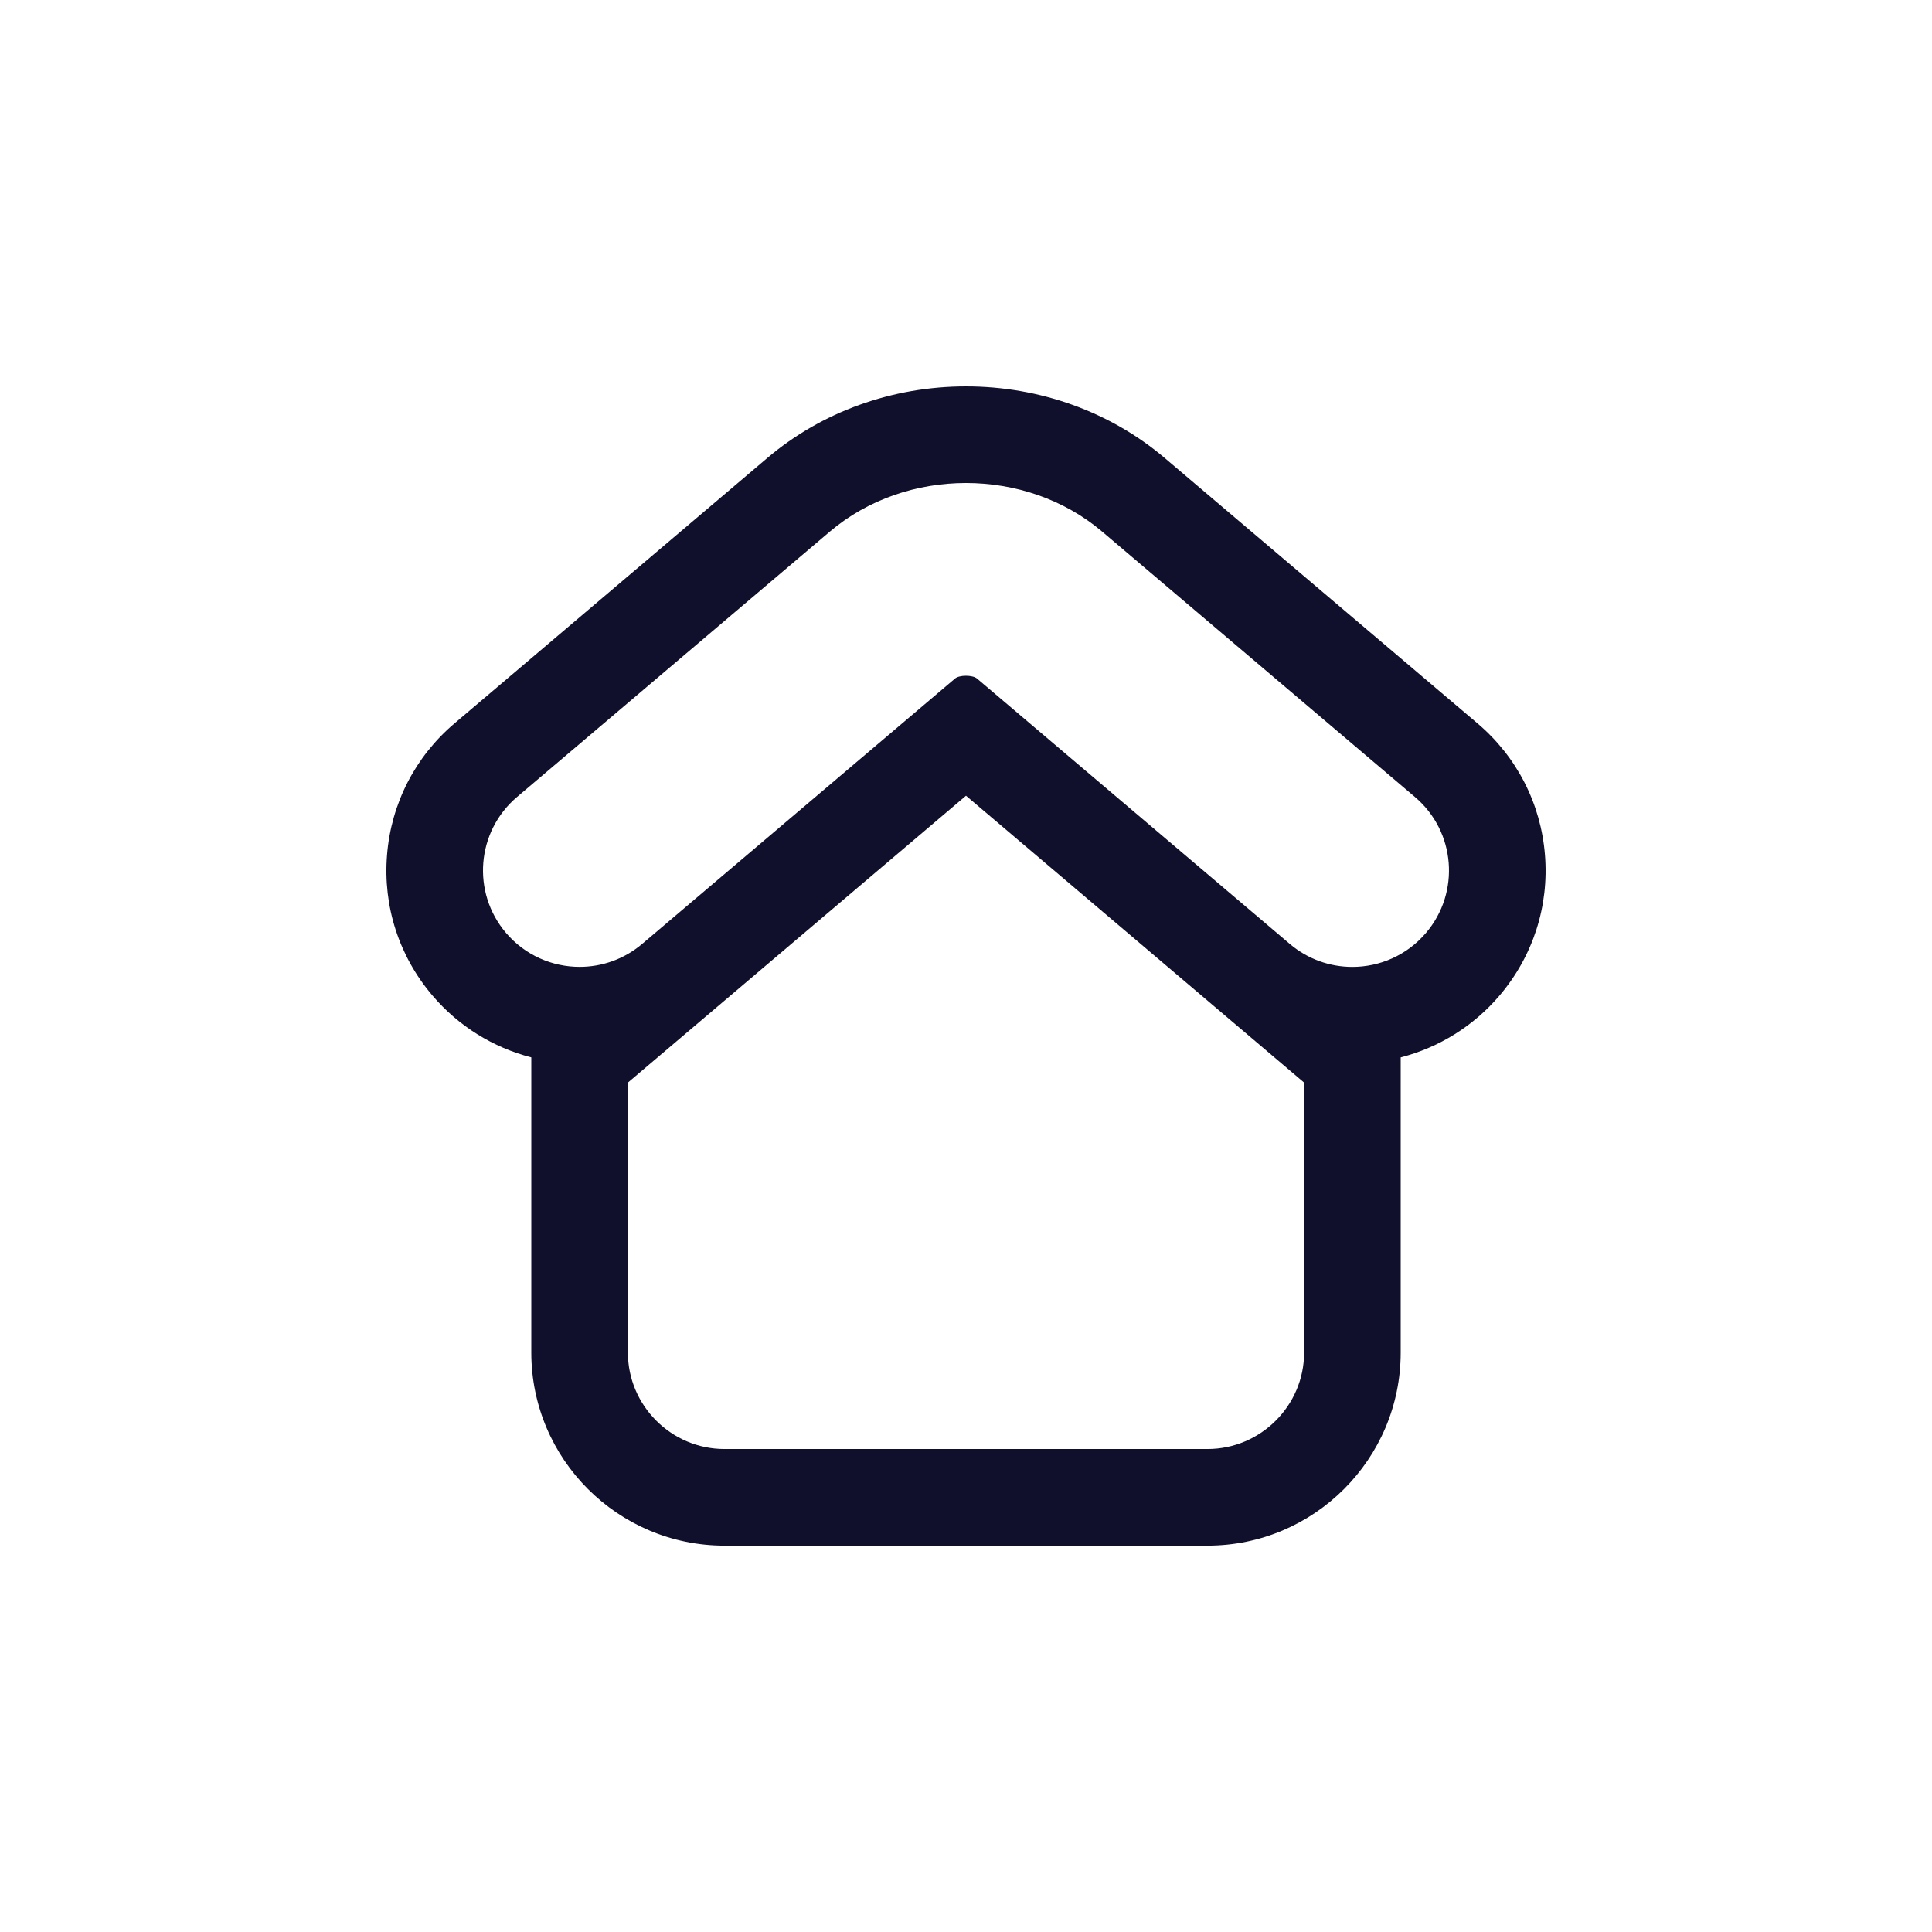
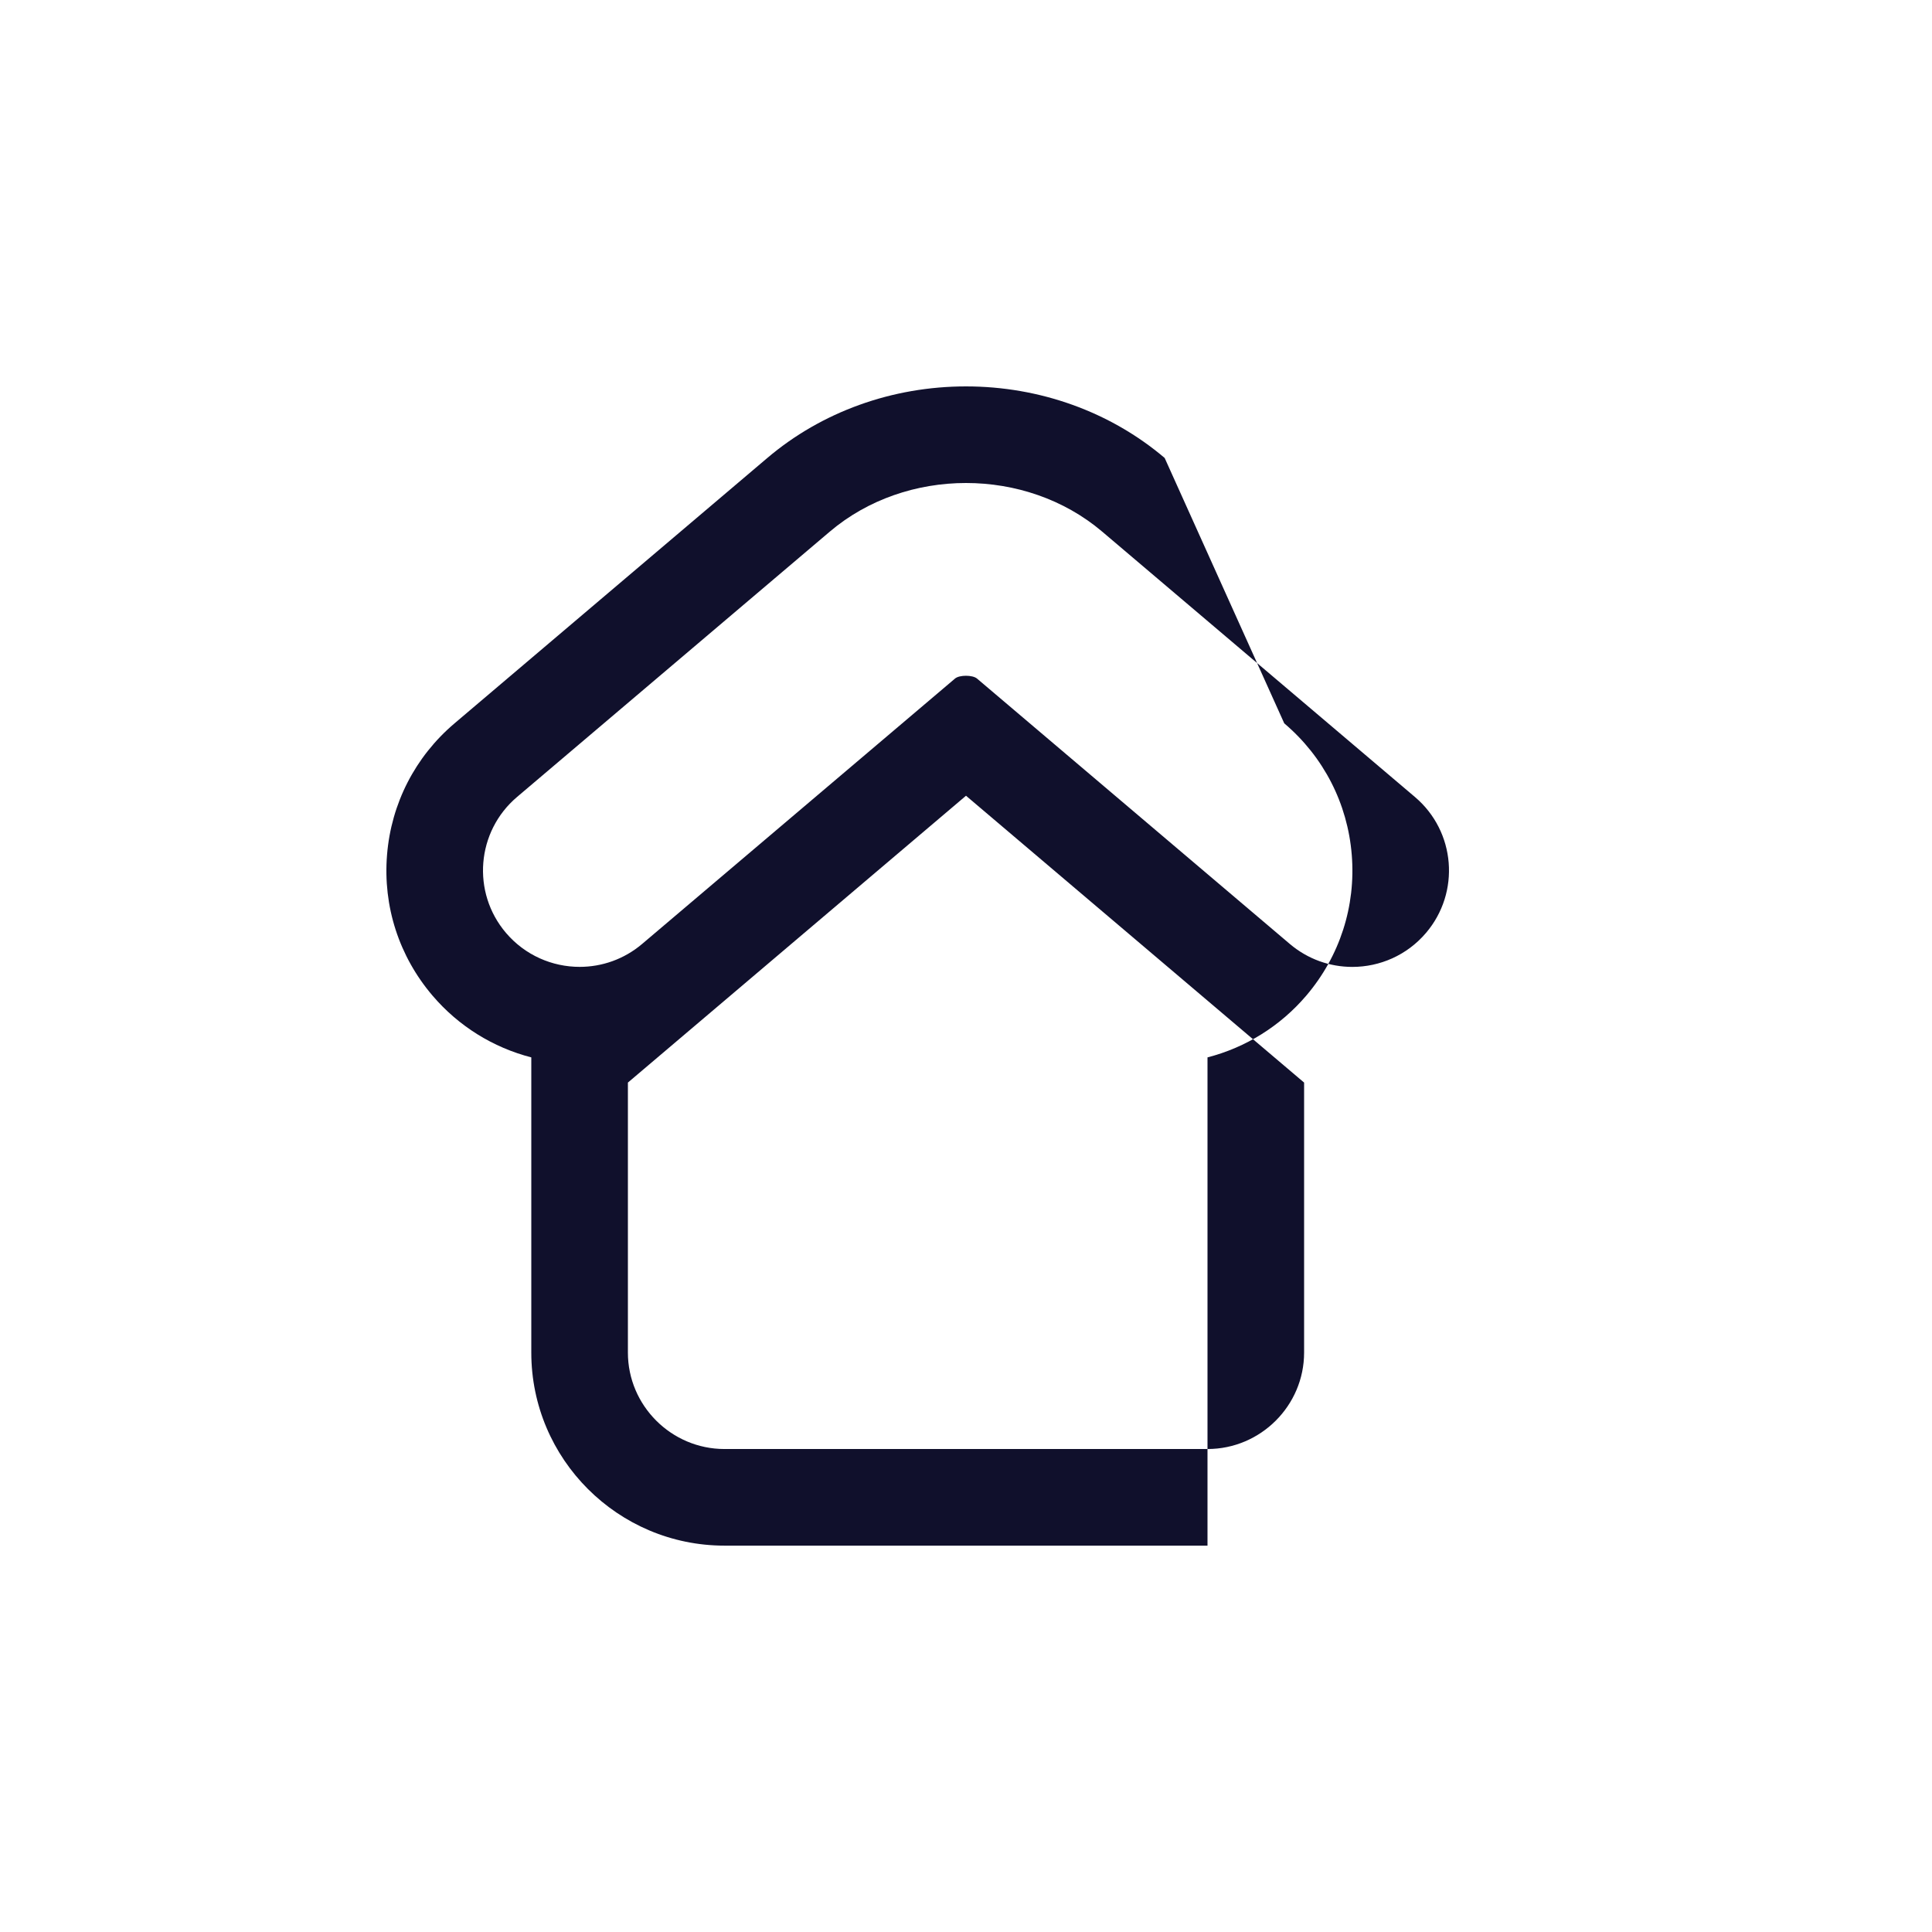
<svg xmlns="http://www.w3.org/2000/svg" version="1.1" x="0px" y="0px" viewBox="0 0 100 100" enable-background="new 0 0 100 100" xml:space="preserve" aria-hidden="true" width="100px" height="100px" style="fill:url(#CerosGradient_id6a622398f);">
  <defs>
    <linearGradient class="cerosgradient" data-cerosgradient="true" id="CerosGradient_id6a622398f" gradientUnits="userSpaceOnUse" x1="50%" y1="100%" x2="50%" y2="0%">
      <stop offset="0%" stop-color="#10102C" />
      <stop offset="100%" stop-color="#10102C" />
    </linearGradient>
    <linearGradient />
  </defs>
  <g>
-     <path d="M50,25c2.536,0,5.072,0.839,7.049,2.517l16.189,13.736c2.104,1.785,2.359,4.935,0.571,7.035   c-0.989,1.162-2.396,1.759-3.812,1.759c-1.146,0-2.296-0.39-3.236-1.188l-16.19-13.736c-0.115-0.097-0.344-0.146-0.572-0.146   c-0.228,0-0.455,0.048-0.569,0.146L33.238,48.857c-0.94,0.798-2.091,1.188-3.236,1.188c-1.415,0-2.822-0.597-3.812-1.758   c-1.788-2.1-1.532-5.25,0.571-7.035l16.19-13.736C44.928,25.839,47.464,25,50,25 M50,41.187l17.5,14.847v13.976   c0,2.745-2.25,4.991-5,4.991h-25c-2.75,0-5-2.246-5-4.991V56.034l3.977-3.374L50,41.187 M50,20c-3.818,0-7.47,1.316-10.284,3.705   L23.527,37.44c-2.037,1.728-3.278,4.146-3.494,6.808s0.619,5.247,2.351,7.281c1.351,1.586,3.141,2.692,5.116,3.201v1.305v13.976   c0,5.509,4.486,9.991,10,9.991h25c5.514,0,10-4.482,10-9.991V56.034v-1.304c1.976-0.509,3.766-1.615,5.116-3.201   c1.731-2.034,2.566-4.62,2.351-7.281s-1.457-5.08-3.494-6.808L60.283,23.704C57.47,21.316,53.817,20,50,20L50,20z" style="fill:url(#CerosGradient_id6a622398f);" />
+     <path d="M50,25c2.536,0,5.072,0.839,7.049,2.517l16.189,13.736c2.104,1.785,2.359,4.935,0.571,7.035   c-0.989,1.162-2.396,1.759-3.812,1.759c-1.146,0-2.296-0.39-3.236-1.188l-16.19-13.736c-0.115-0.097-0.344-0.146-0.572-0.146   c-0.228,0-0.455,0.048-0.569,0.146L33.238,48.857c-0.94,0.798-2.091,1.188-3.236,1.188c-1.415,0-2.822-0.597-3.812-1.758   c-1.788-2.1-1.532-5.25,0.571-7.035l16.19-13.736C44.928,25.839,47.464,25,50,25 M50,41.187l17.5,14.847v13.976   c0,2.745-2.25,4.991-5,4.991h-25c-2.75,0-5-2.246-5-4.991V56.034l3.977-3.374L50,41.187 M50,20c-3.818,0-7.47,1.316-10.284,3.705   L23.527,37.44c-2.037,1.728-3.278,4.146-3.494,6.808s0.619,5.247,2.351,7.281c1.351,1.586,3.141,2.692,5.116,3.201v1.305v13.976   c0,5.509,4.486,9.991,10,9.991h25V56.034v-1.304c1.976-0.509,3.766-1.615,5.116-3.201   c1.731-2.034,2.566-4.62,2.351-7.281s-1.457-5.08-3.494-6.808L60.283,23.704C57.47,21.316,53.817,20,50,20L50,20z" style="fill:url(#CerosGradient_id6a622398f);" />
  </g>
</svg>